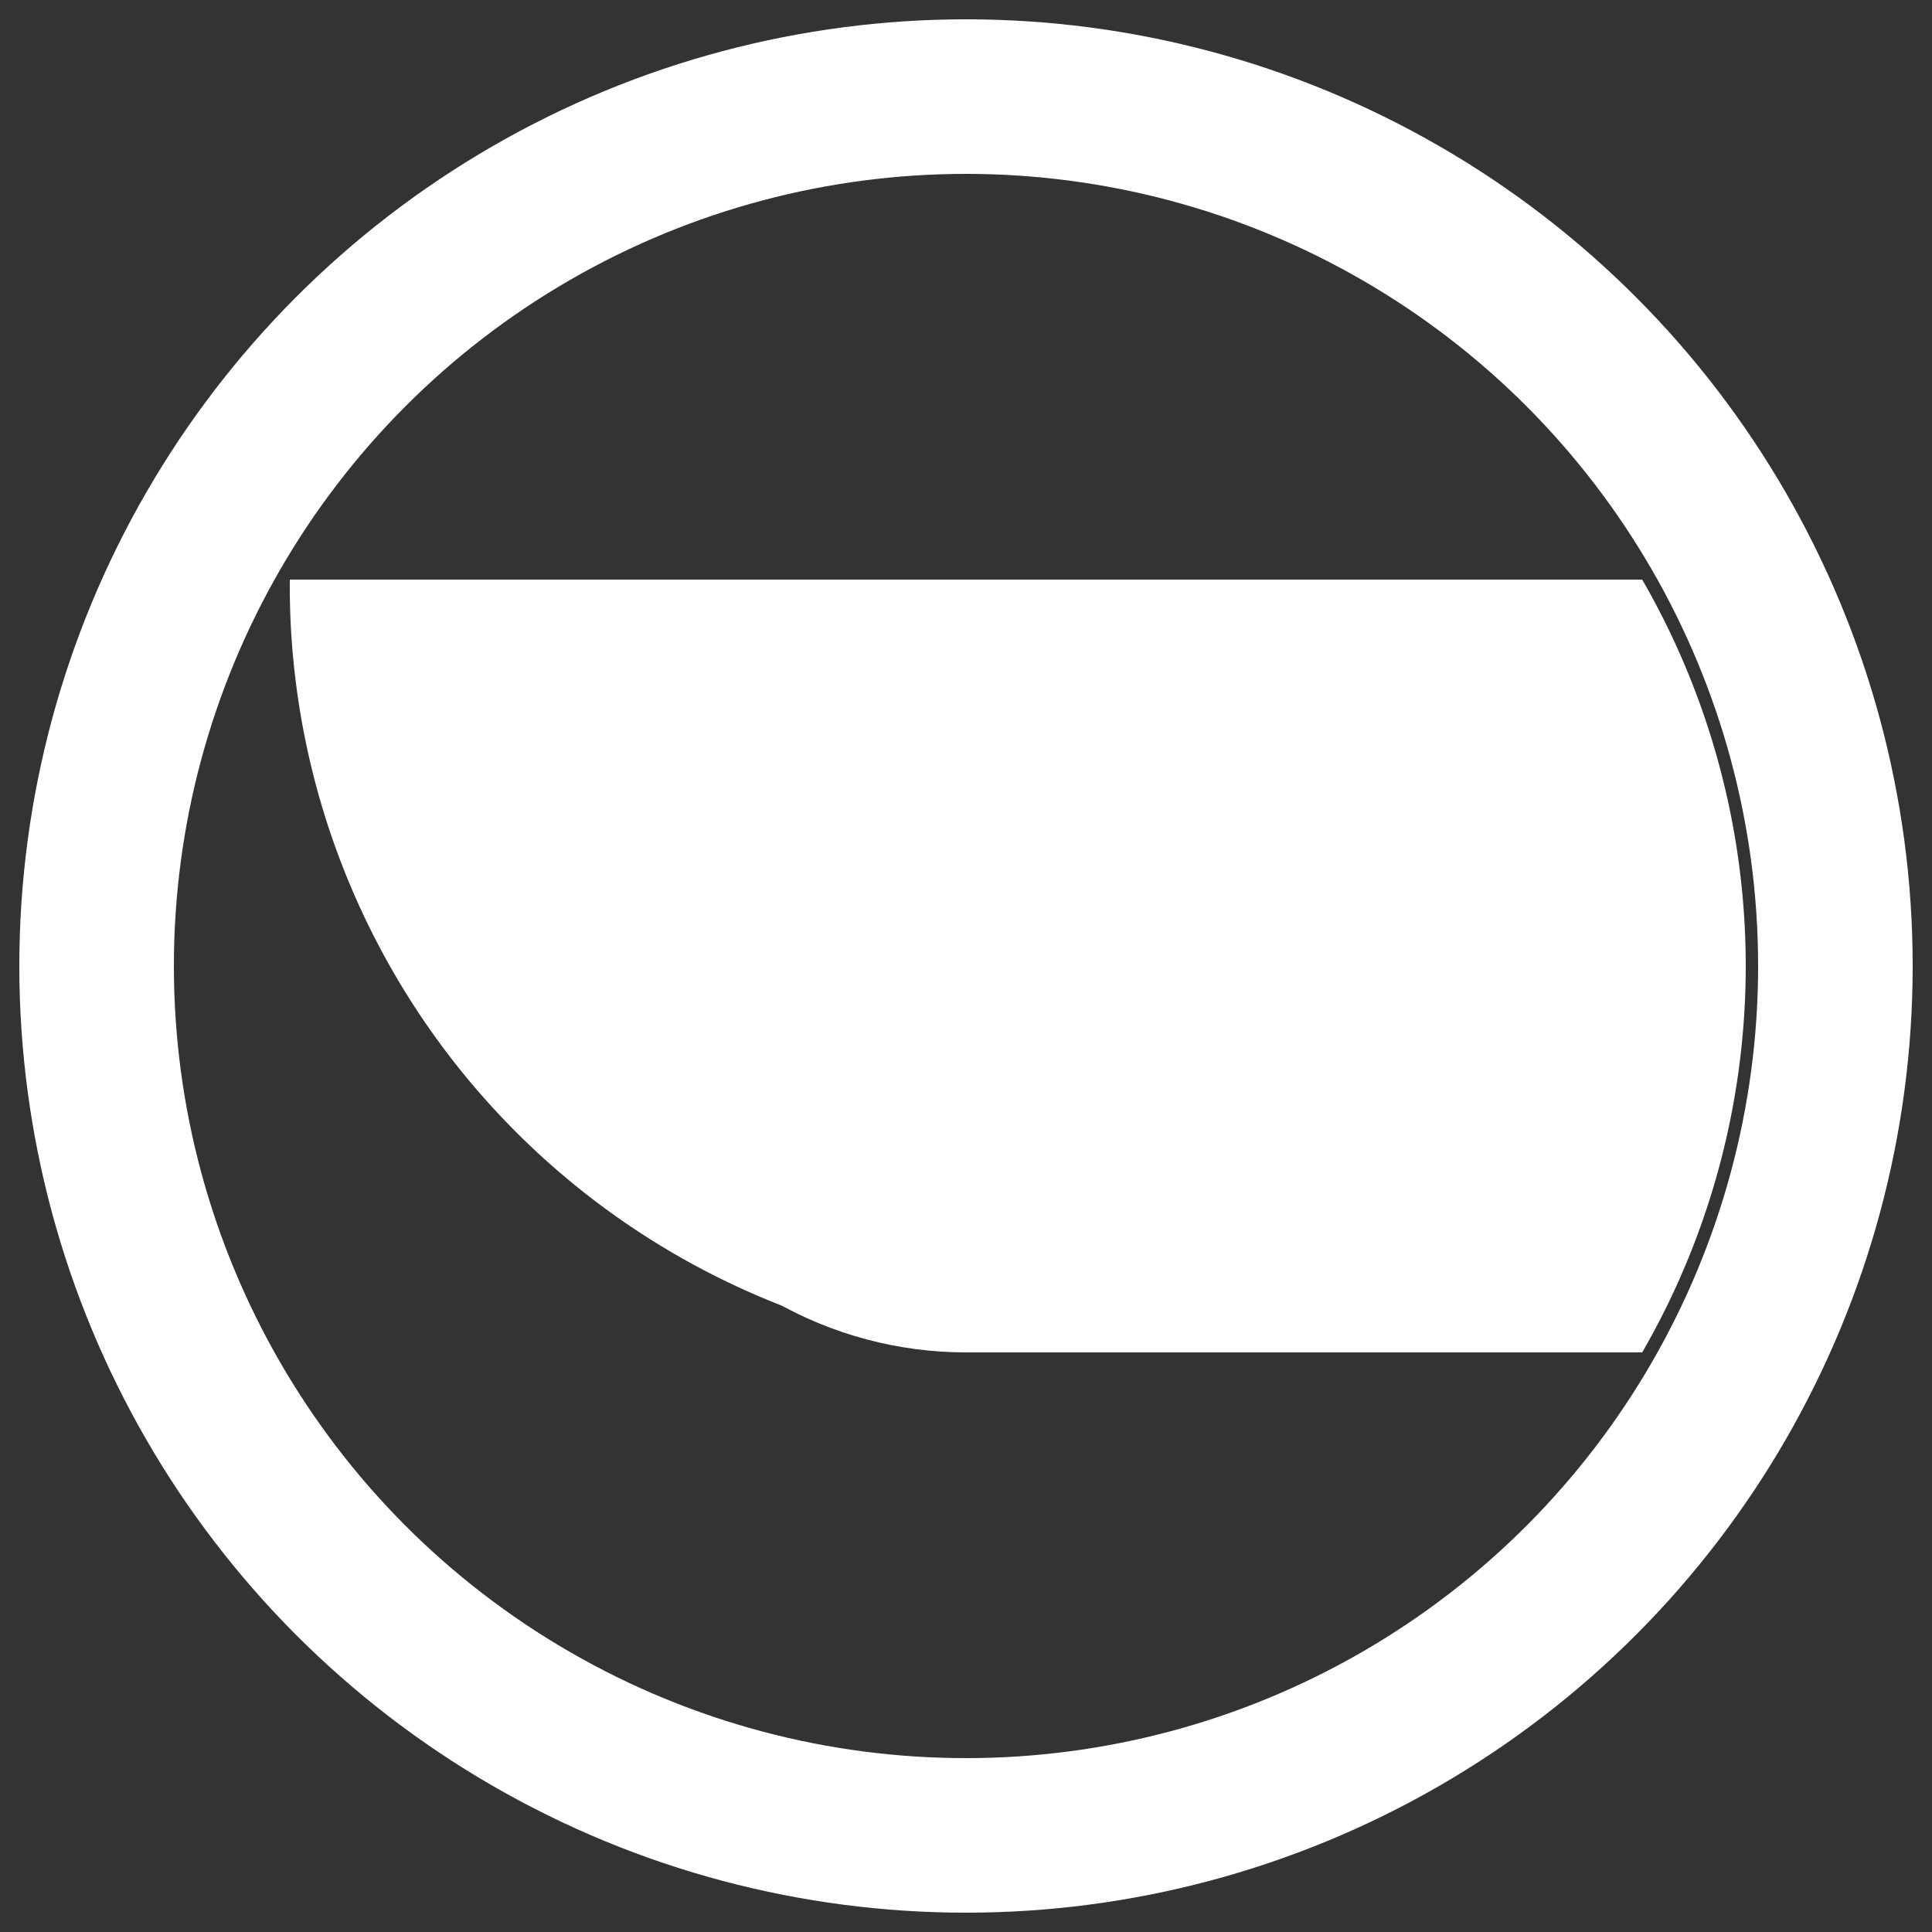
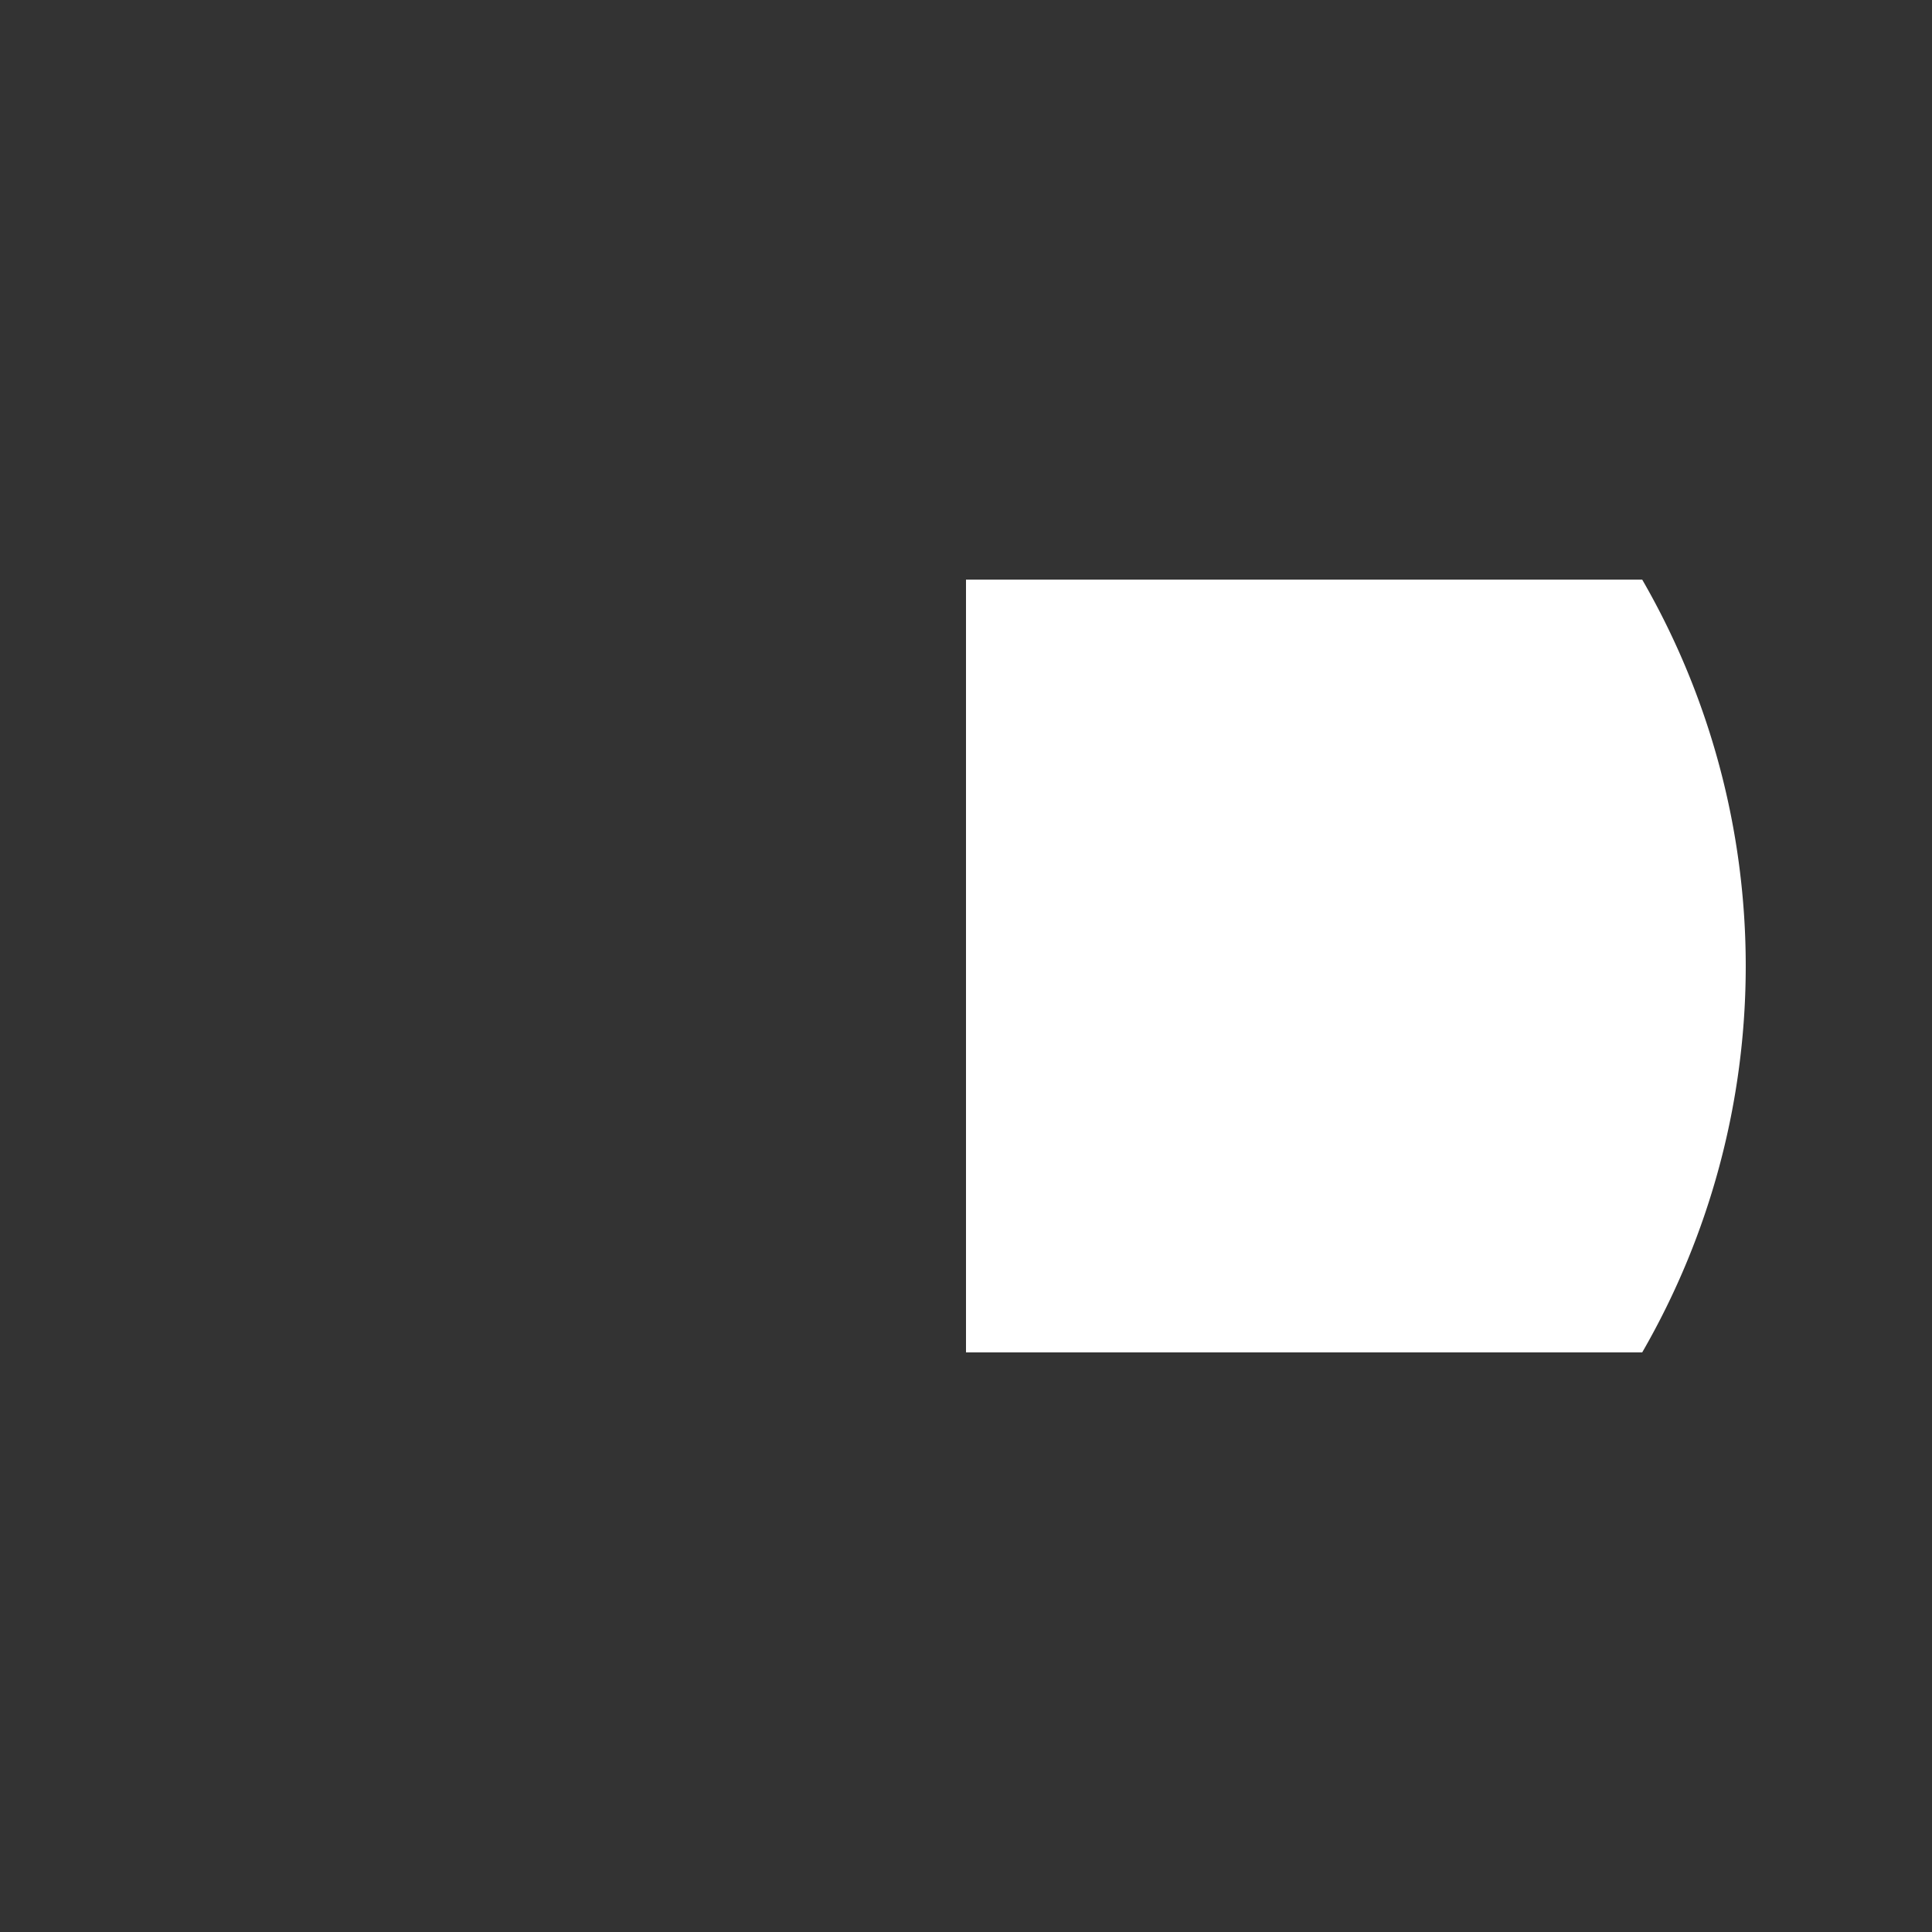
<svg xmlns="http://www.w3.org/2000/svg" viewBox="0 0 100 100">
  <rect x="0" y="0" width="100" height="100" fill="#333333" stroke="none" />
-   <circle cx="50" cy="50" r="45" fill="none" stroke="#fff" stroke-width="8" />
-   <circle cx="50" cy="50" r="20" fill="#fff" />
  <path d="M50,30 L85,30 A40,40 0 0,1 85,70 L50,70" fill="#fff" />
-   <path d="M50,30 L15,30 A40,40 0 0,0 50,70" fill="#fff" />
</svg>